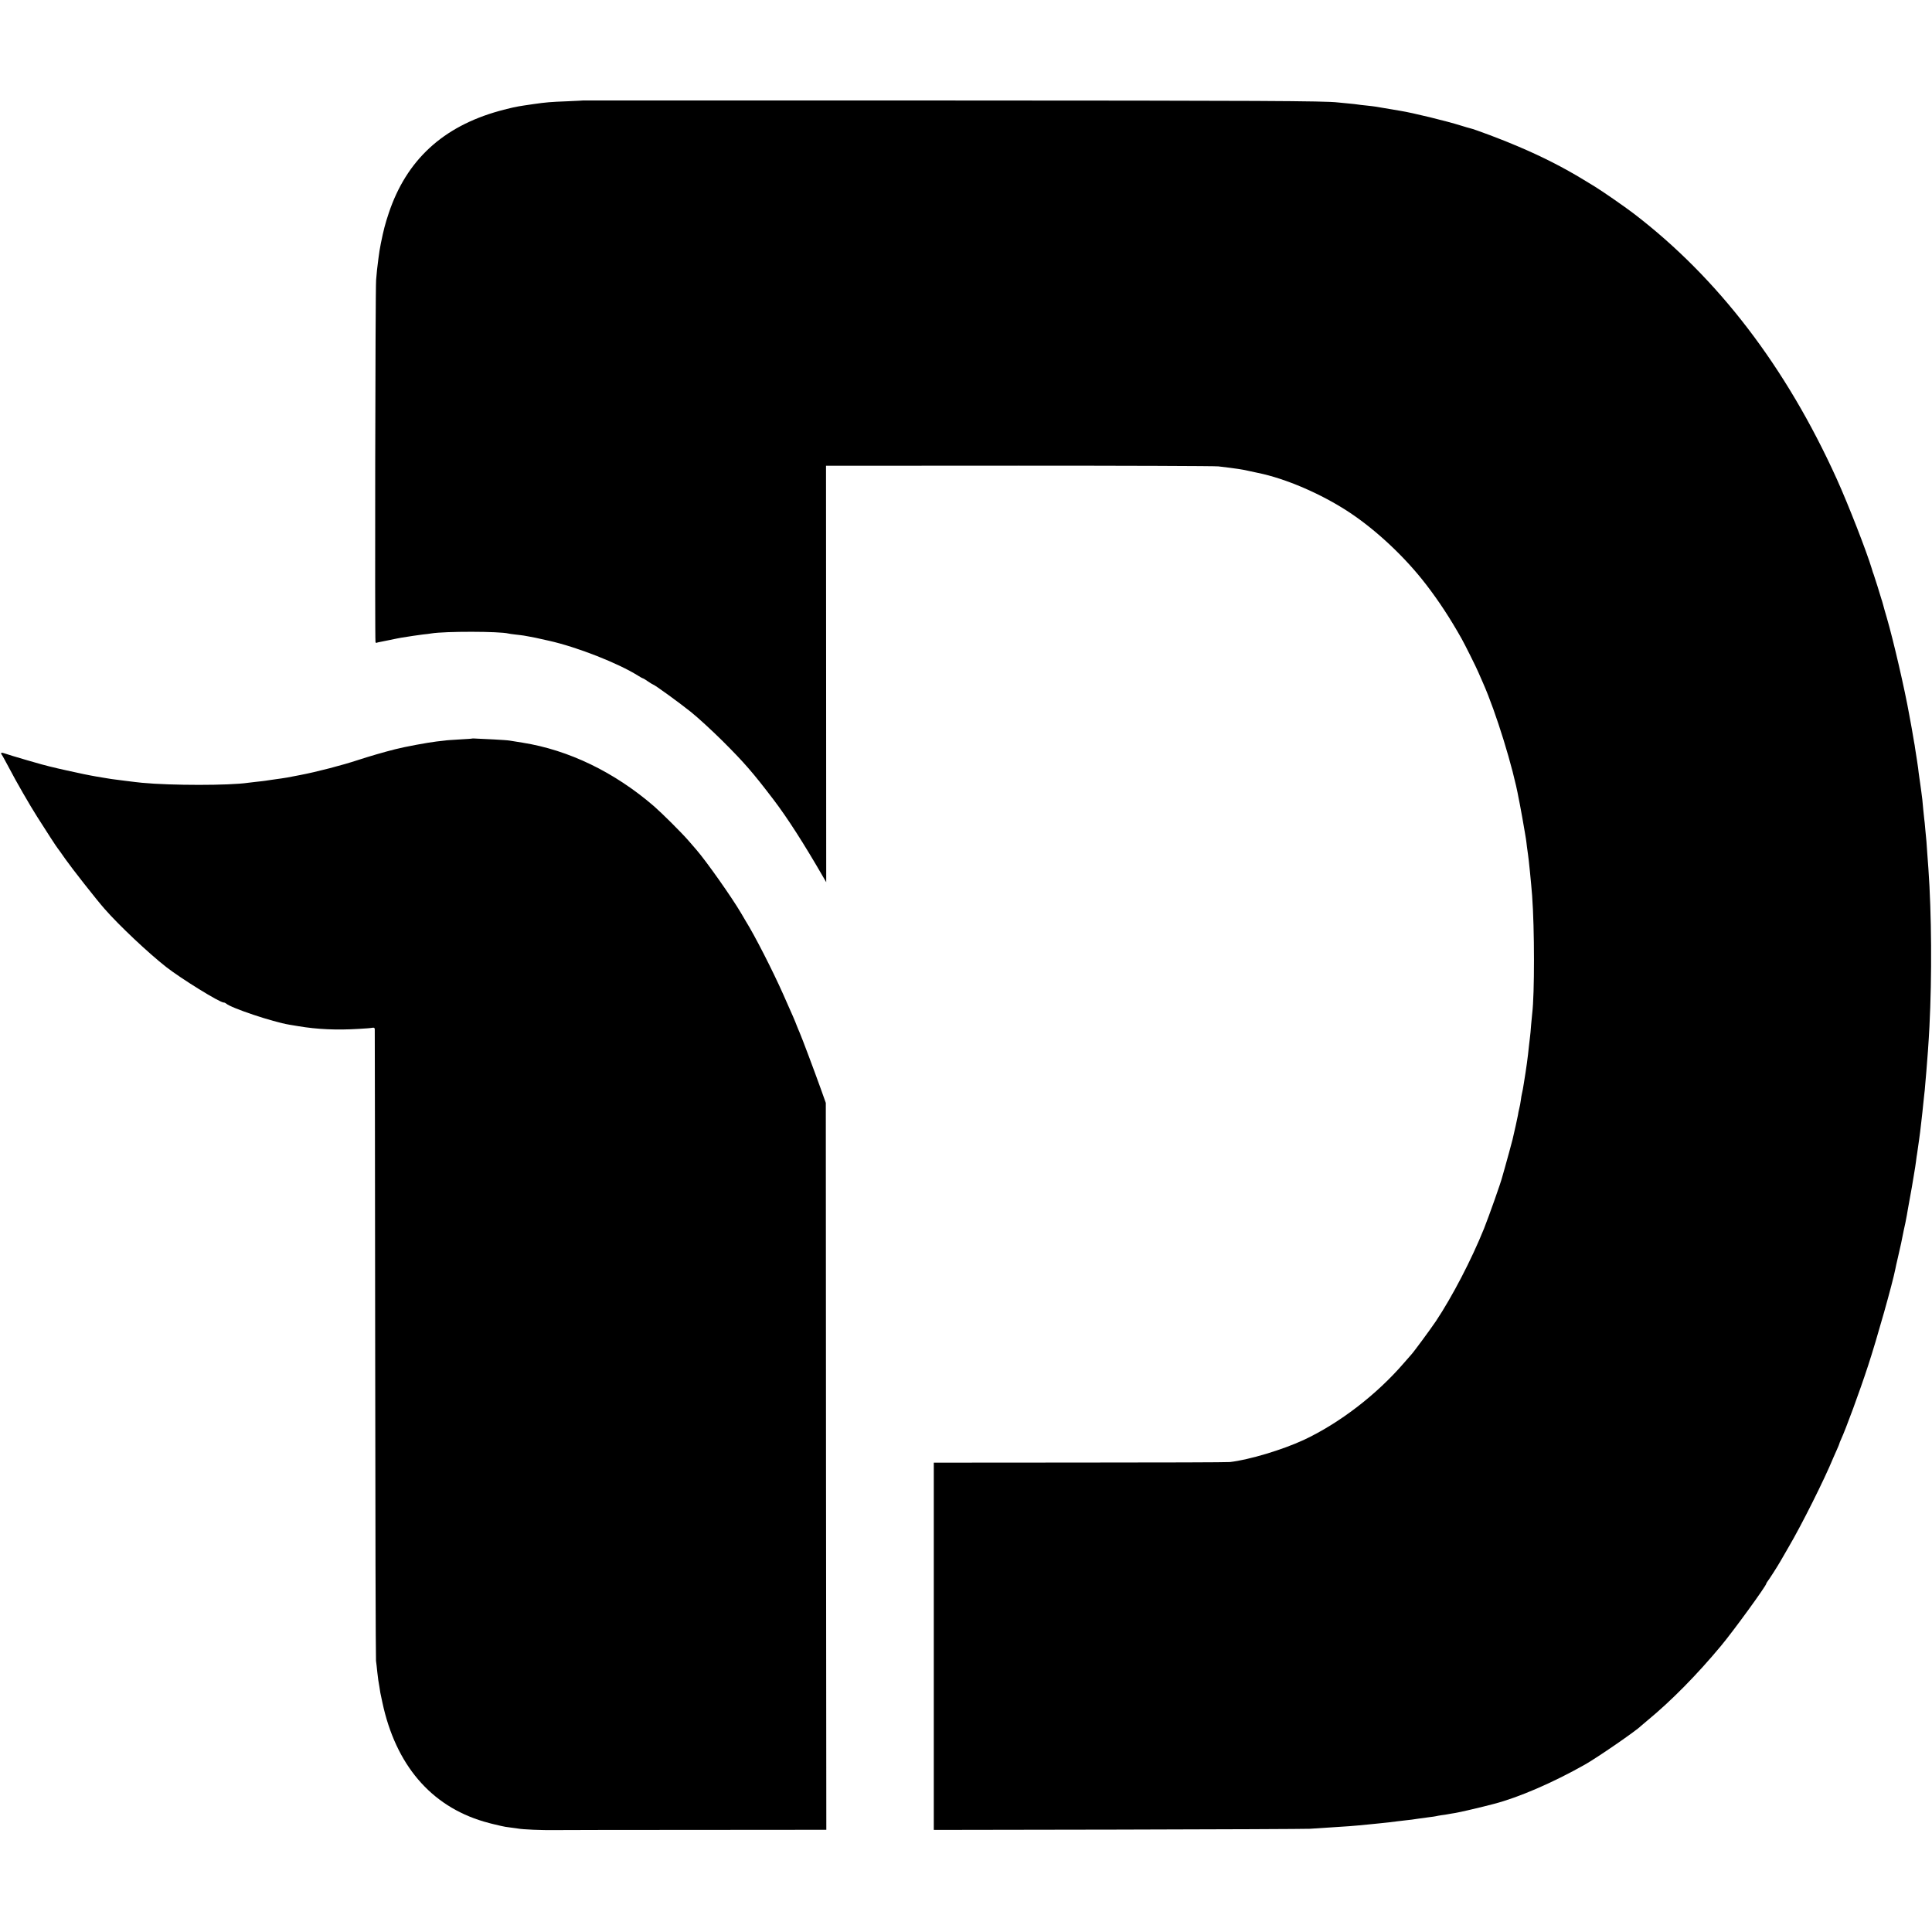
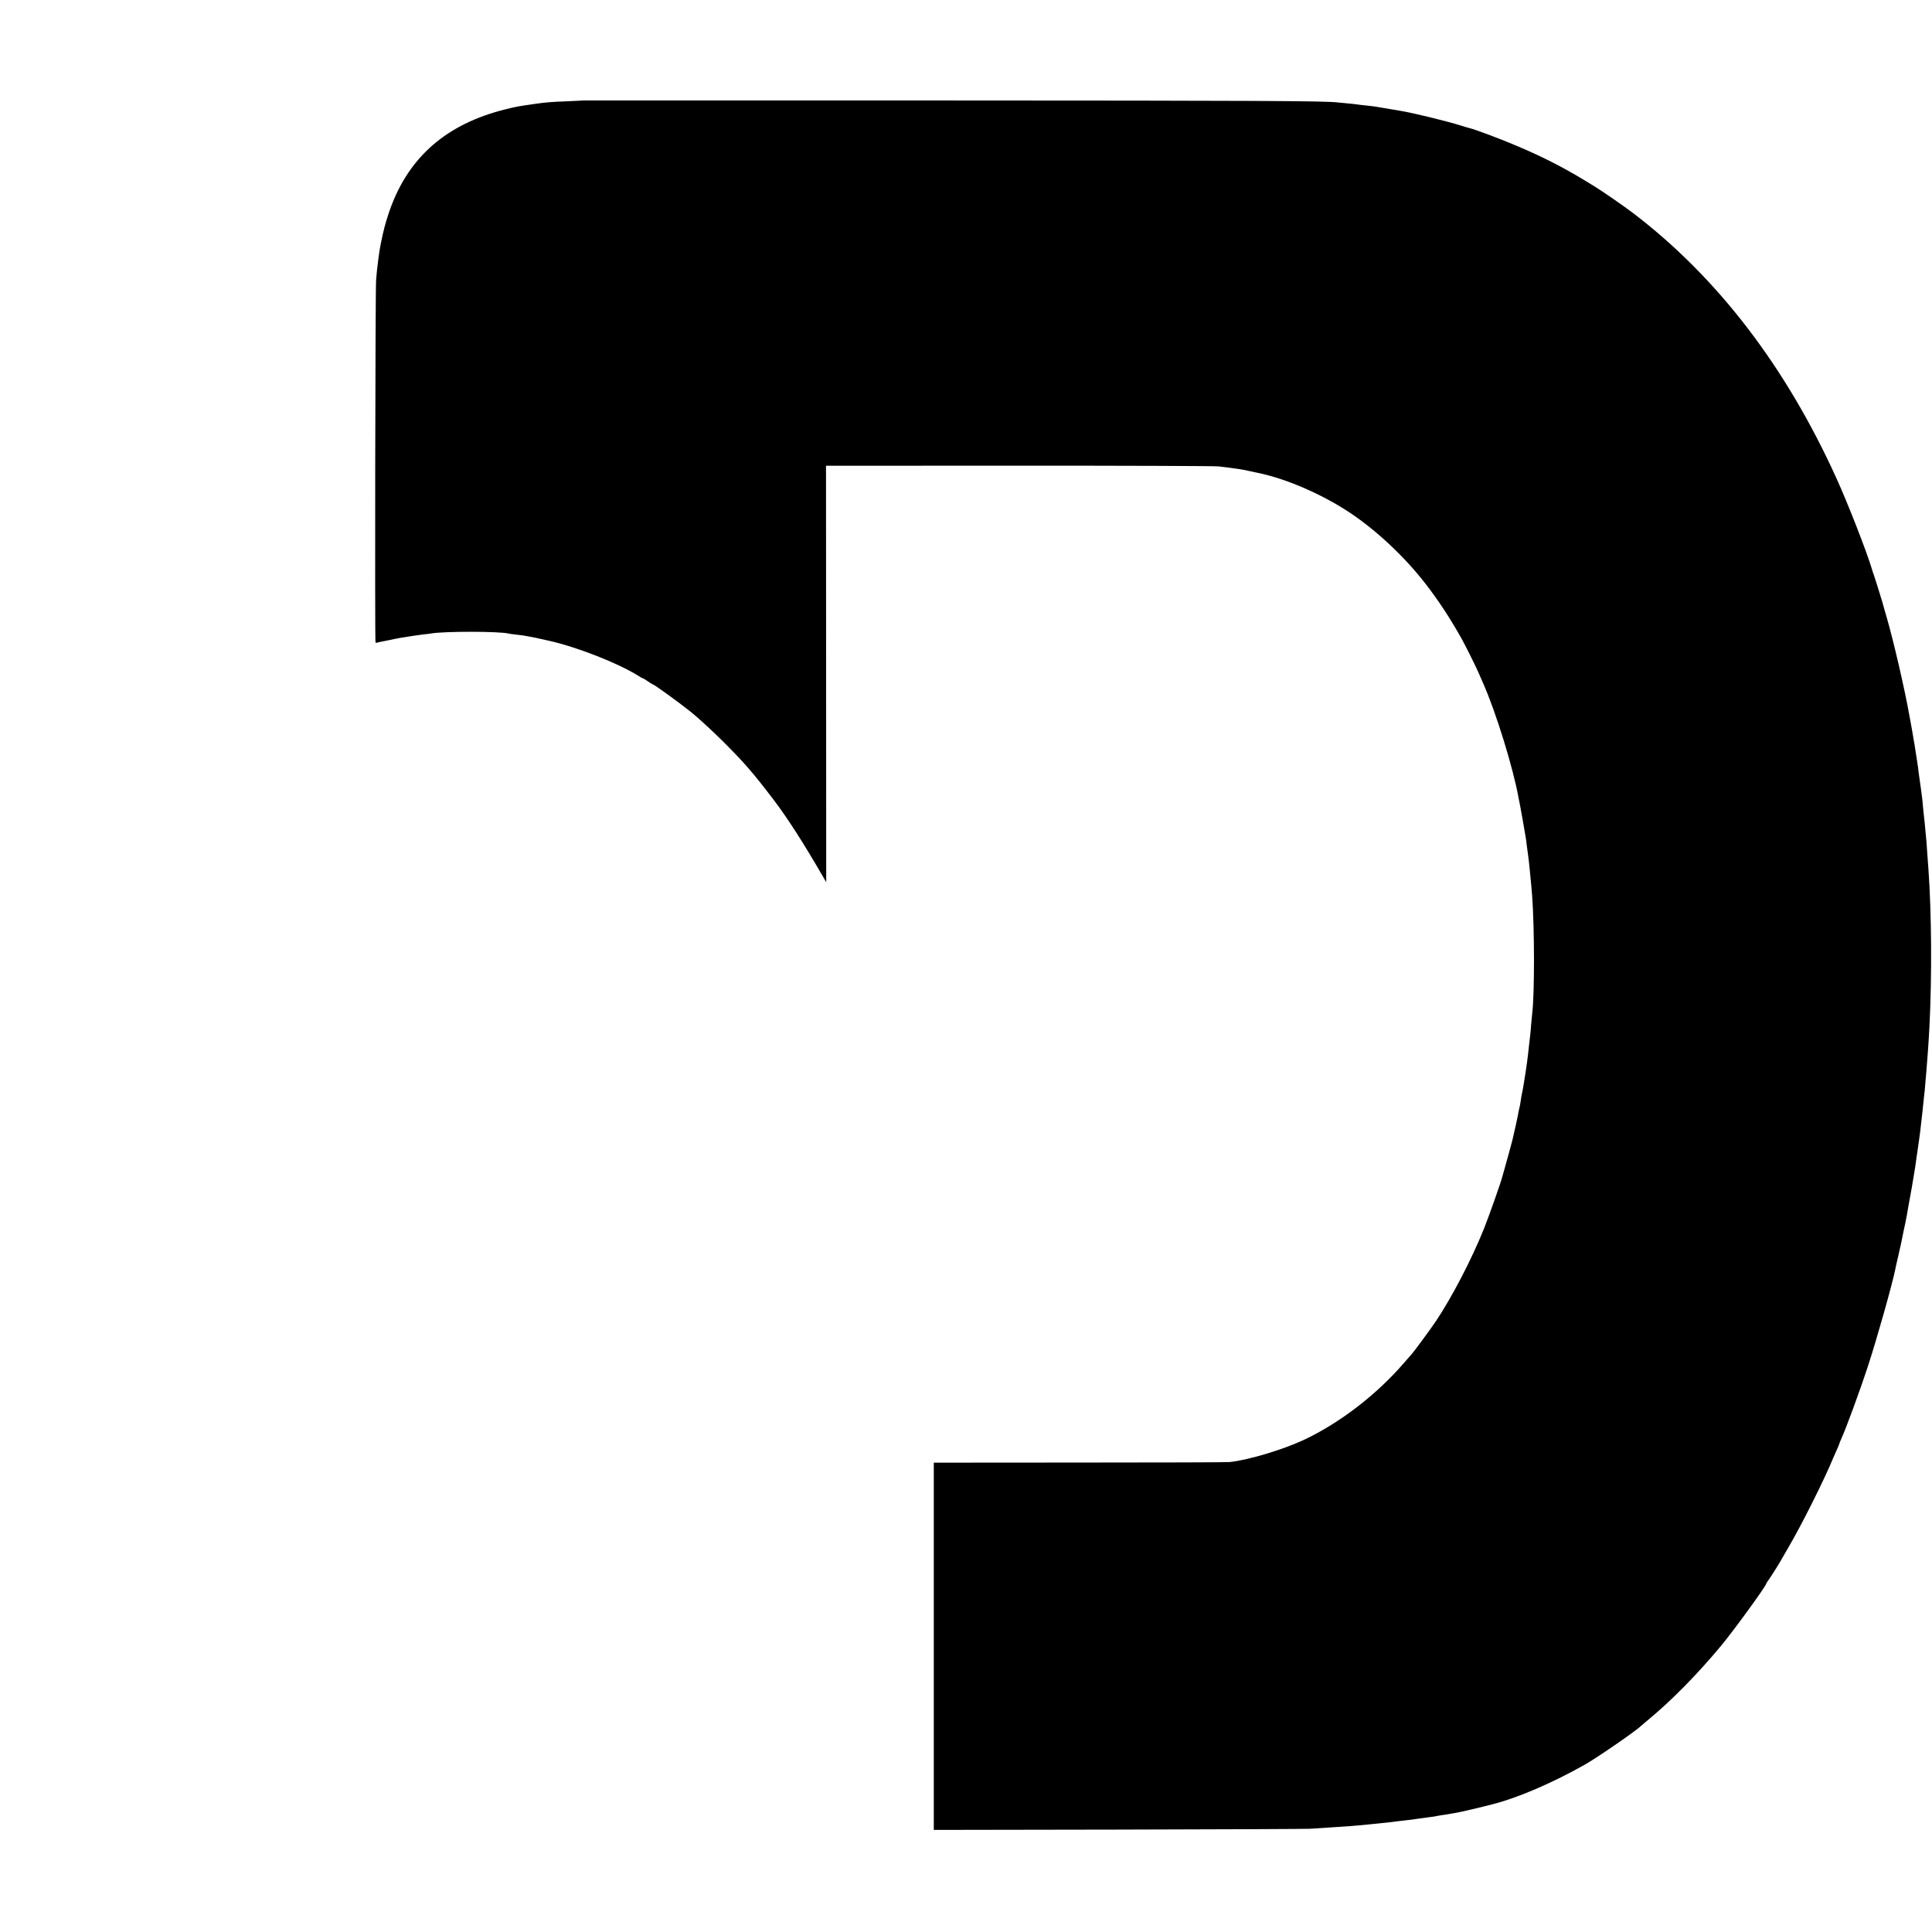
<svg xmlns="http://www.w3.org/2000/svg" version="1.0" width="1877pt" height="1877pt" viewBox="0 0 1877 1877" preserveAspectRatio="xMidYMid meet">
  <g transform="translate(0,1877) scale(0.1,-0.1)" fill="#000000" stroke="none">
    <path d="M5667 17794 c-1 -1 -72 -4 -157 -8 -161 -6 -207 -10 -325 -27 -38 -6 -81 -12 -95 -14 -75 -11 -129 -23 -240 -53 -548 -152 -901 -478 -1073 -992 -36 -108 -50 -163 -77 -295 -11 -55 -16 -89 -24 -150 -12 -88 -15 -124 -22 -205 -8 -89 -13 -3496 -6 -3517 2 -7 7 -11 11 -8 4 2 18 6 32 8 13 3 58 12 99 20 41 9 89 18 105 21 80 13 165 26 215 32 30 3 66 7 80 10 135 22 662 21 750 -1 8 -2 40 -7 70 -10 30 -3 66 -8 80 -10 14 -3 39 -7 55 -10 40 -7 51 -9 188 -40 274 -61 675 -219 867 -340 22 -14 42 -25 45 -25 4 0 26 -13 50 -30 24 -16 46 -30 49 -30 12 0 251 -173 366 -265 69 -55 206 -181 306 -280 213 -212 298 -310 500 -575 134 -176 297 -430 489 -763 l22 -38 -1 2023 -1 2023 1872 1 c1029 0 1902 -3 1940 -7 177 -21 238 -30 313 -48 25 -5 56 -12 70 -15 271 -55 617 -204 887 -382 265 -175 546 -439 749 -704 124 -161 235 -331 344 -525 29 -51 143 -279 162 -325 9 -19 29 -66 46 -105 126 -284 293 -825 346 -1120 3 -16 8 -41 11 -55 7 -33 43 -235 50 -280 3 -19 7 -46 10 -60 2 -14 7 -49 10 -79 4 -30 8 -62 10 -72 6 -31 32 -294 40 -399 24 -323 24 -959 1 -1145 -2 -16 -7 -68 -11 -115 -3 -47 -8 -96 -10 -110 -2 -14 -6 -52 -10 -85 -13 -128 -25 -213 -50 -367 -3 -16 -7 -43 -10 -60 -3 -18 -8 -40 -10 -48 -2 -8 -7 -35 -10 -60 -3 -25 -10 -61 -15 -80 -5 -19 -11 -48 -13 -65 -4 -24 -33 -154 -52 -235 -10 -39 -57 -213 -75 -275 -11 -38 -22 -78 -25 -88 -13 -54 -126 -373 -177 -502 -121 -301 -310 -664 -468 -901 -61 -90 -223 -309 -239 -324 -3 -3 -35 -39 -70 -80 -267 -310 -627 -586 -974 -749 -210 -97 -526 -192 -717 -215 -19 -3 -675 -5 -1456 -5 l-1422 -1 0 -1784 0 -1784 1792 3 c985 2 1823 6 1861 8 39 3 122 8 185 12 155 9 247 16 385 30 22 2 67 7 100 10 63 6 133 14 175 20 14 2 52 6 85 10 33 3 88 10 123 16 34 5 84 12 110 15 26 3 54 7 62 9 8 2 33 7 55 10 23 3 52 7 65 10 13 3 42 7 65 11 37 5 264 58 380 89 239 62 574 207 880 380 120 67 505 333 545 375 3 3 32 28 65 55 232 191 482 445 715 725 121 145 440 584 440 605 0 3 5 11 10 18 15 18 103 155 132 207 14 25 48 83 75 130 127 216 348 658 433 865 5 11 20 46 34 77 14 31 26 60 26 63 0 4 7 21 15 38 49 107 180 462 265 722 84 256 237 798 264 937 2 13 13 61 24 108 19 78 47 209 58 270 3 14 9 44 15 68 5 23 12 59 15 78 3 20 7 44 9 53 10 52 35 191 39 216 3 17 12 71 20 120 9 50 18 110 21 135 3 25 7 56 10 70 2 14 7 45 10 70 4 25 8 56 10 70 2 14 7 48 10 75 3 28 8 70 11 95 10 85 12 105 19 175 4 39 8 81 10 94 2 13 7 60 10 105 4 44 8 97 10 116 7 73 24 308 30 435 25 488 21 1103 -10 1535 -2 36 -7 103 -11 150 -3 47 -7 99 -8 115 -2 17 -7 68 -11 115 -4 47 -8 92 -10 100 -1 8 -6 51 -10 95 -7 85 -11 119 -19 175 -3 19 -8 55 -11 80 -4 25 -8 56 -10 70 -2 14 -7 49 -10 79 -4 30 -9 63 -11 75 -4 21 -14 86 -19 121 -1 11 -5 36 -9 55 -6 35 -12 67 -22 129 -3 18 -8 43 -10 55 -2 11 -9 48 -15 81 -43 244 -154 724 -218 943 -16 53 -32 111 -36 127 -12 42 -12 44 -15 50 -1 3 -3 8 -4 13 -4 16 -67 218 -73 232 -4 8 -12 33 -18 55 -51 169 -227 621 -340 871 -493 1089 -1155 1954 -1975 2581 -88 67 -303 216 -375 260 -11 6 -60 36 -110 67 -196 119 -393 220 -630 321 -157 68 -429 170 -476 180 -9 2 -47 13 -85 25 -136 43 -471 125 -592 144 -51 8 -217 36 -237 40 -11 2 -51 7 -90 11 -38 4 -77 8 -85 10 -8 2 -49 6 -90 10 -41 4 -87 8 -103 10 -122 15 -752 18 -3825 19 -1927 1 -3504 0 -3505 0z" />
-     <path d="M4587 11595 c-1 -2 -56 -5 -123 -9 -66 -4 -131 -8 -145 -11 -13 -2 -49 -6 -79 -9 -84 -10 -302 -50 -400 -75 -118 -30 -245 -67 -362 -105 -151 -50 -400 -115 -563 -146 -60 -12 -117 -23 -125 -24 -14 -3 -78 -12 -150 -22 -19 -3 -46 -7 -60 -9 -14 -2 -52 -7 -85 -10 -33 -4 -71 -8 -85 -10 -182 -27 -748 -27 -1030 0 -32 3 -83 9 -170 20 -19 3 -57 8 -85 11 -27 3 -59 8 -70 10 -10 2 -35 6 -55 9 -20 3 -47 8 -60 10 -14 3 -38 7 -55 10 -34 6 -69 13 -237 50 -65 14 -123 28 -130 30 -7 2 -24 6 -38 9 -31 5 -395 111 -434 126 -32 12 -44 7 -29 -12 6 -7 38 -67 73 -132 63 -122 202 -363 271 -471 96 -151 185 -289 199 -306 8 -10 42 -57 75 -105 64 -91 300 -392 381 -484 142 -162 422 -426 599 -565 146 -114 519 -345 559 -345 7 0 16 -4 22 -9 45 -43 455 -180 614 -206 19 -3 60 -10 90 -15 185 -31 371 -39 585 -26 61 3 120 8 133 11 15 3 22 -1 23 -13 1 -9 2 -1385 4 -3057 1 -1672 5 -3058 8 -3080 3 -22 9 -69 12 -105 4 -36 9 -72 10 -82 2 -9 7 -38 11 -65 8 -55 7 -53 29 -153 129 -605 470 -1005 985 -1157 47 -13 96 -27 110 -29 14 -3 41 -9 60 -14 19 -5 59 -12 89 -15 30 -4 63 -8 73 -10 46 -9 233 -17 358 -15 74 1 698 2 1387 2 l1251 1 -3 3531 -2 3531 -50 140 c-67 186 -181 490 -203 540 -10 22 -23 56 -31 75 -15 40 -30 76 -129 298 -105 236 -277 573 -367 717 -7 11 -27 45 -44 75 -90 153 -336 502 -434 615 -15 17 -50 57 -78 90 -65 75 -254 263 -333 332 -385 332 -827 546 -1279 618 -55 9 -111 18 -125 20 -14 3 -81 7 -150 11 -69 3 -144 7 -168 8 -23 2 -43 2 -45 1z" />
  </g>
</svg>